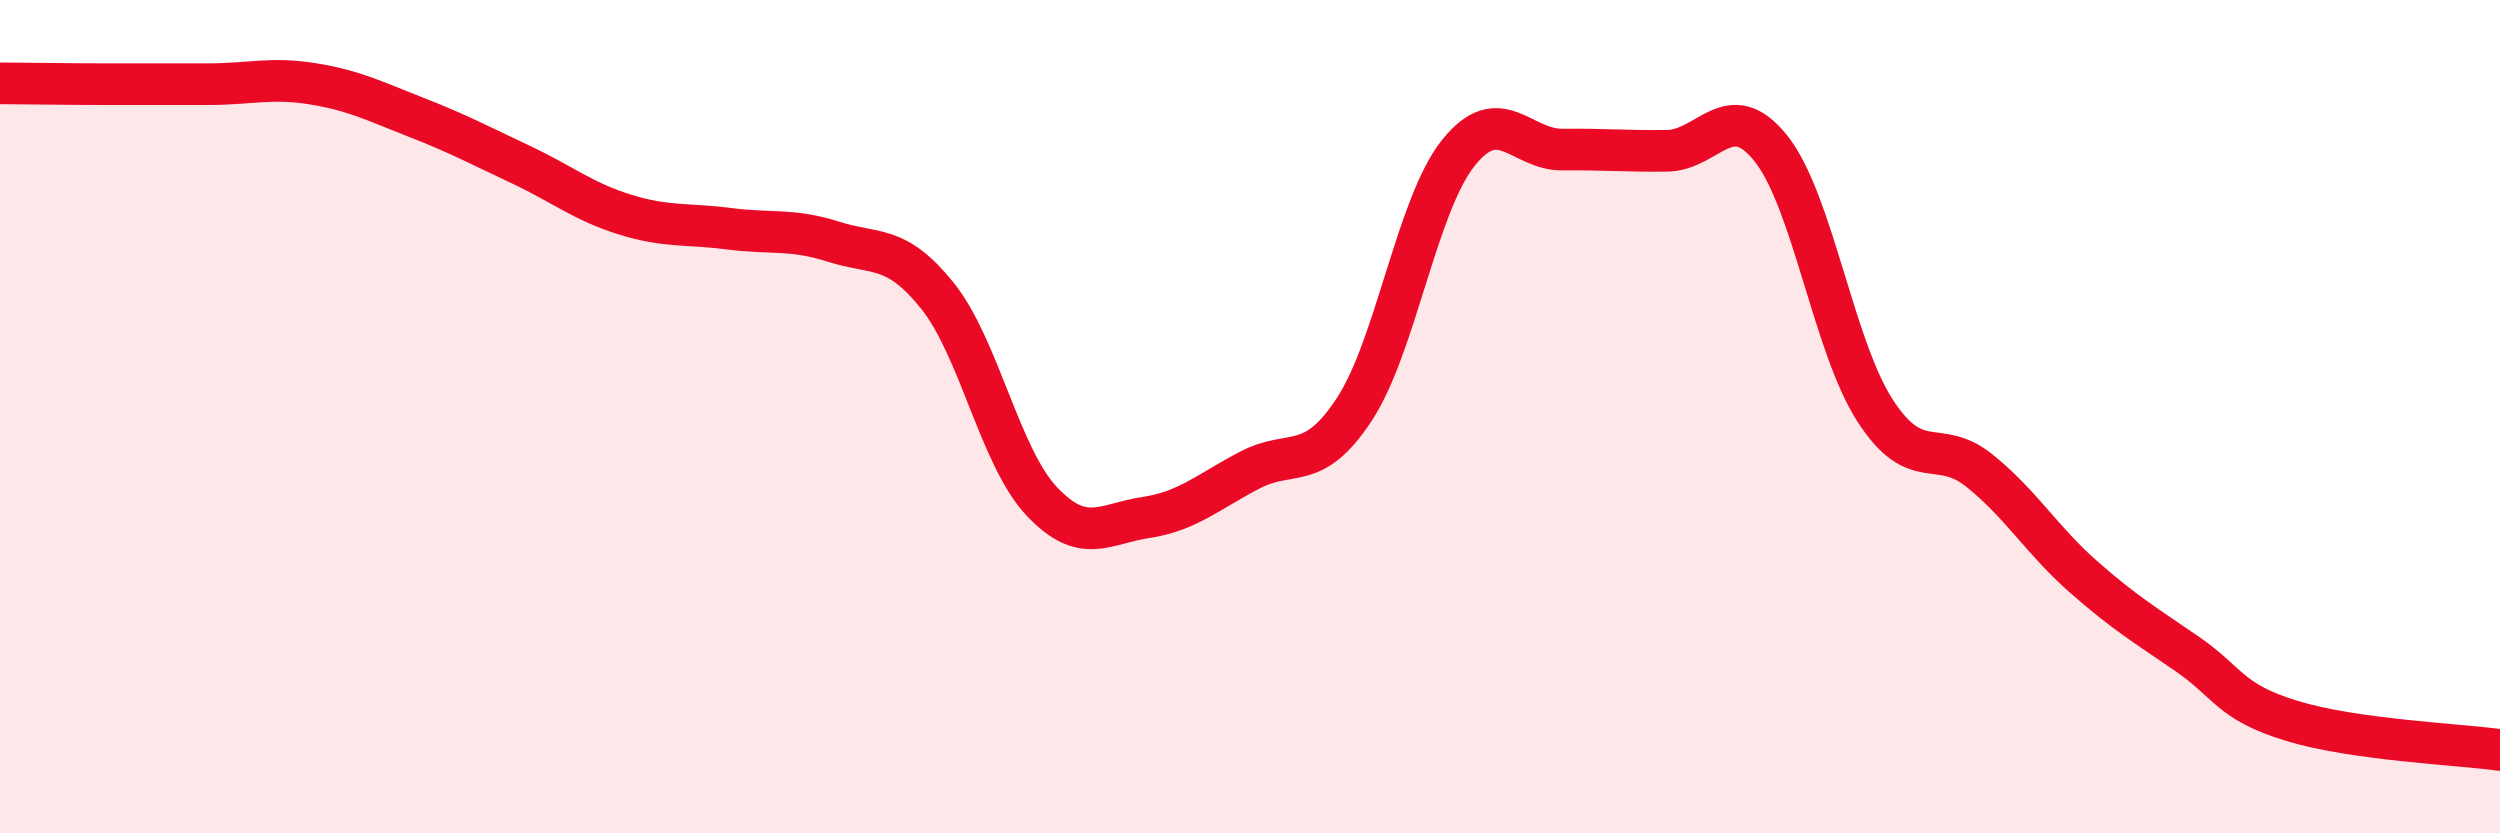
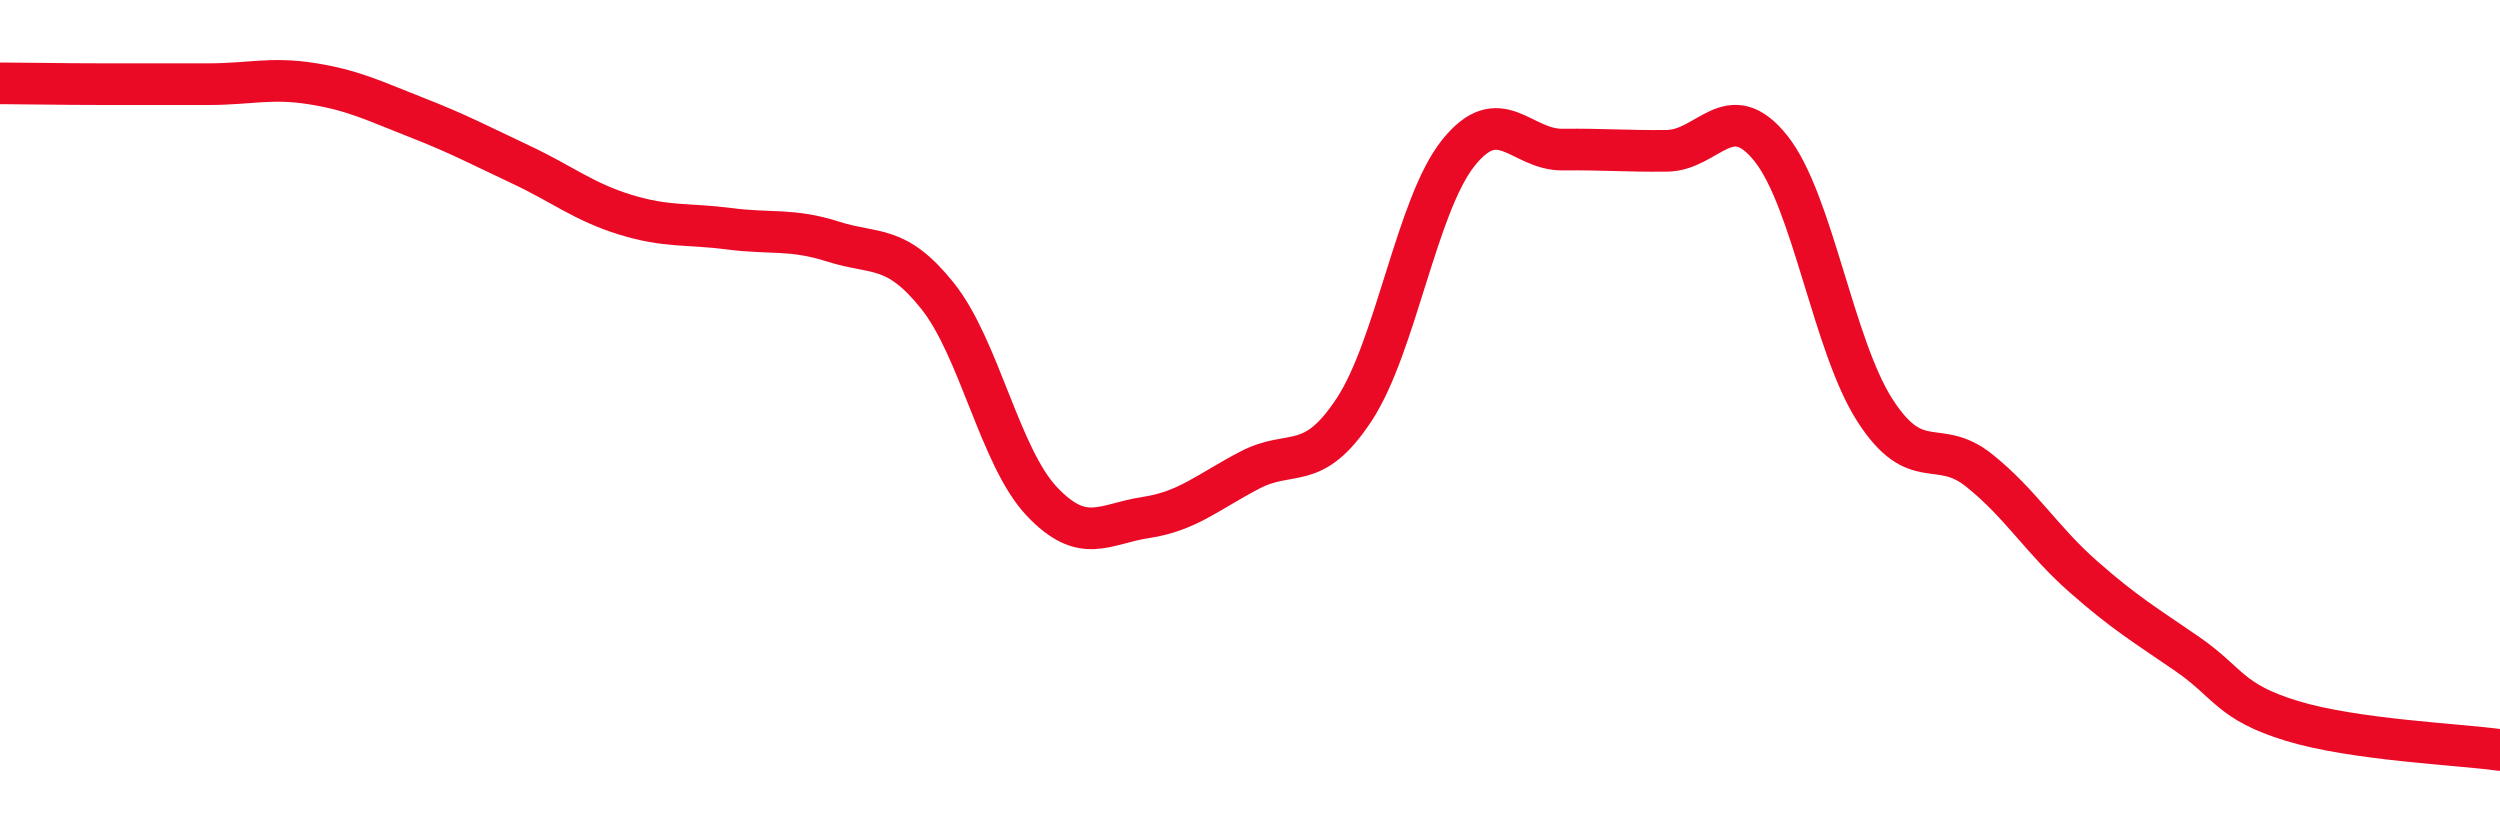
<svg xmlns="http://www.w3.org/2000/svg" width="60" height="20" viewBox="0 0 60 20">
-   <path d="M 0,2 C 0.5,2 1.5,2.02 2.5,2.02 C 3.5,2.02 4,2.02 5,2.02 C 6,2.02 6.5,1.85 7.5,2.01 C 8.5,2.17 9,2.43 10,2.82 C 11,3.21 11.5,3.48 12.5,3.95 C 13.5,4.42 14,4.84 15,5.15 C 16,5.46 16.5,5.36 17.5,5.49 C 18.5,5.62 19,5.48 20,5.8 C 21,6.12 21.5,5.85 22.5,7.1 C 23.5,8.35 24,10.97 25,12.03 C 26,13.09 26.5,12.57 27.5,12.42 C 28.5,12.27 29,11.8 30,11.28 C 31,10.76 31.5,11.35 32.5,9.83 C 33.5,8.31 34,4.92 35,3.67 C 36,2.42 36.5,3.6 37.5,3.59 C 38.5,3.58 39,3.63 40,3.62 C 41,3.61 41.5,2.31 42.5,3.56 C 43.5,4.81 44,8.3 45,9.85 C 46,11.4 46.5,10.49 47.5,11.29 C 48.5,12.09 49,12.96 50,13.84 C 51,14.72 51.5,15.01 52.5,15.7 C 53.5,16.39 53.5,16.84 55,17.3 C 56.5,17.76 59,17.86 60,18L60 20L0 20Z" fill="#EB0A25" opacity="0.1" stroke-linecap="round" stroke-linejoin="round" />
  <path d="M 0,2 C 0.5,2 1.5,2.02 2.5,2.02 C 3.5,2.02 4,2.02 5,2.02 C 6,2.02 6.5,1.85 7.5,2.01 C 8.5,2.17 9,2.43 10,2.82 C 11,3.21 11.5,3.48 12.5,3.95 C 13.5,4.42 14,4.84 15,5.15 C 16,5.46 16.5,5.36 17.5,5.49 C 18.5,5.62 19,5.48 20,5.8 C 21,6.12 21.5,5.85 22.5,7.1 C 23.5,8.35 24,10.97 25,12.03 C 26,13.09 26.5,12.57 27.5,12.42 C 28.5,12.27 29,11.8 30,11.28 C 31,10.76 31.5,11.35 32.5,9.83 C 33.5,8.31 34,4.92 35,3.67 C 36,2.42 36.5,3.6 37.5,3.59 C 38.5,3.58 39,3.63 40,3.62 C 41,3.61 41.5,2.31 42.5,3.56 C 43.5,4.81 44,8.3 45,9.85 C 46,11.4 46.5,10.49 47.5,11.29 C 48.5,12.09 49,12.96 50,13.84 C 51,14.72 51.5,15.01 52.5,15.7 C 53.5,16.39 53.5,16.84 55,17.3 C 56.5,17.76 59,17.86 60,18" stroke="#EB0A25" stroke-width="1" fill="none" stroke-linecap="round" stroke-linejoin="round" />
</svg>